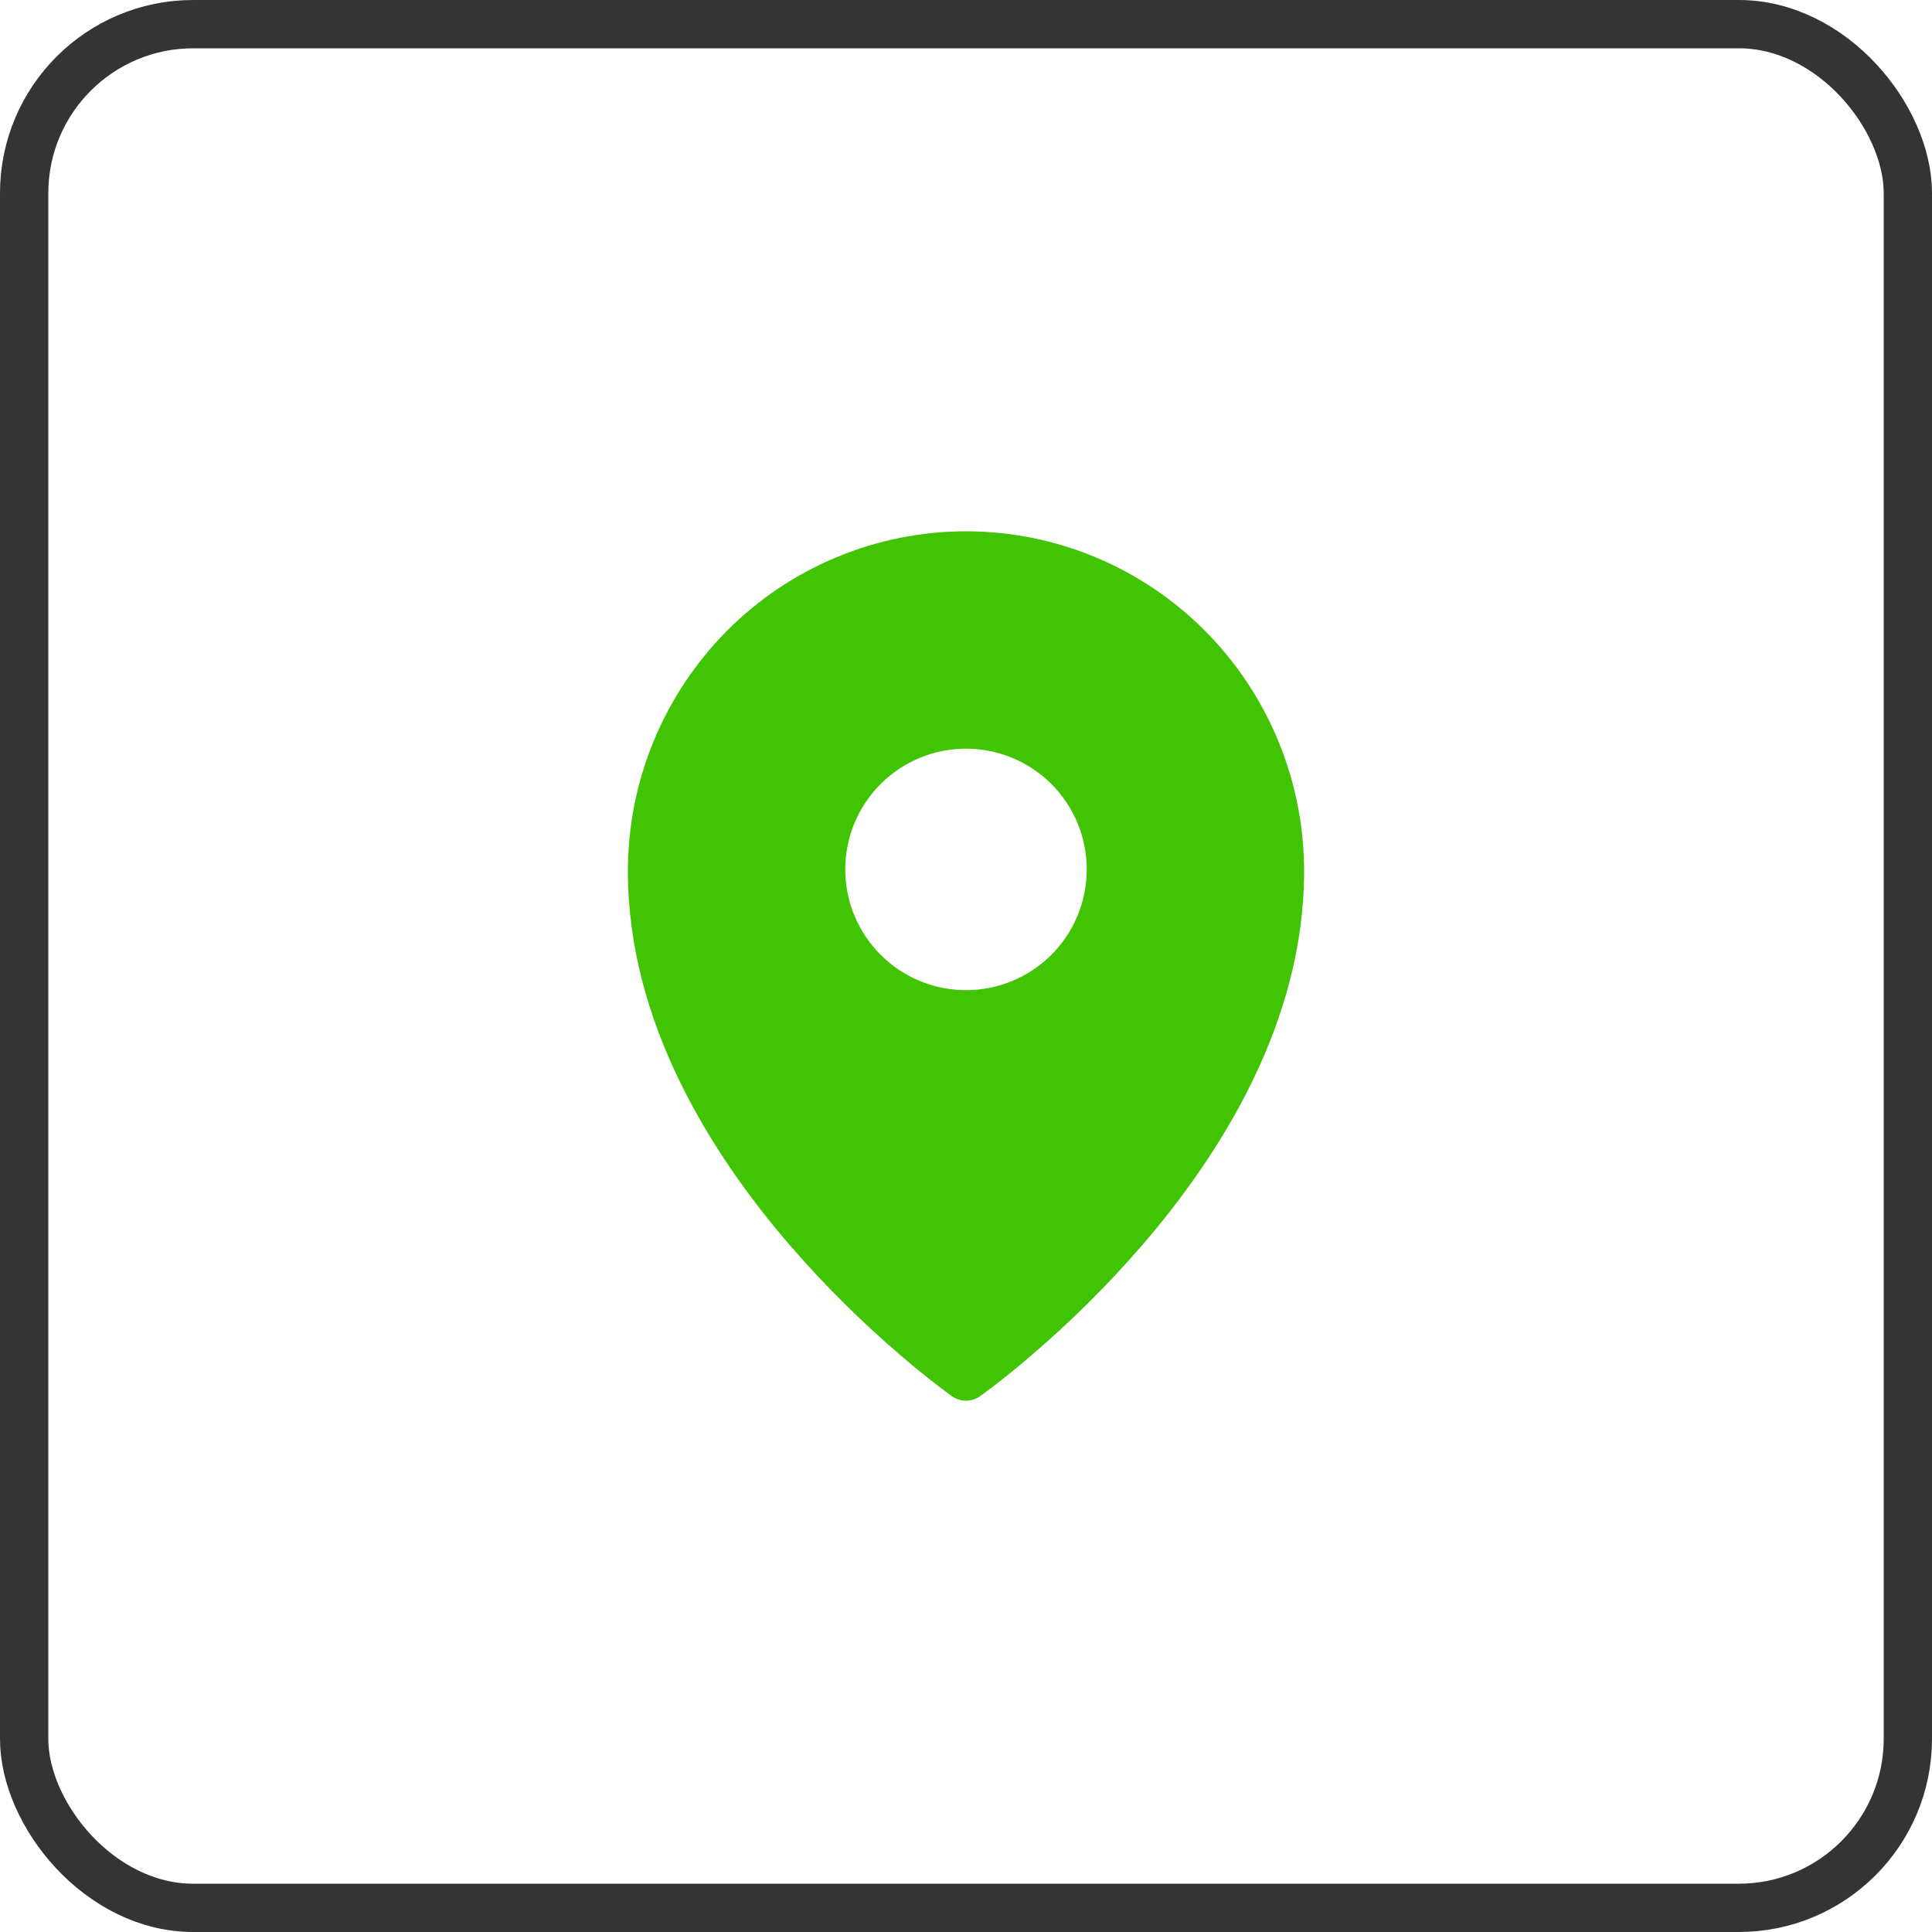
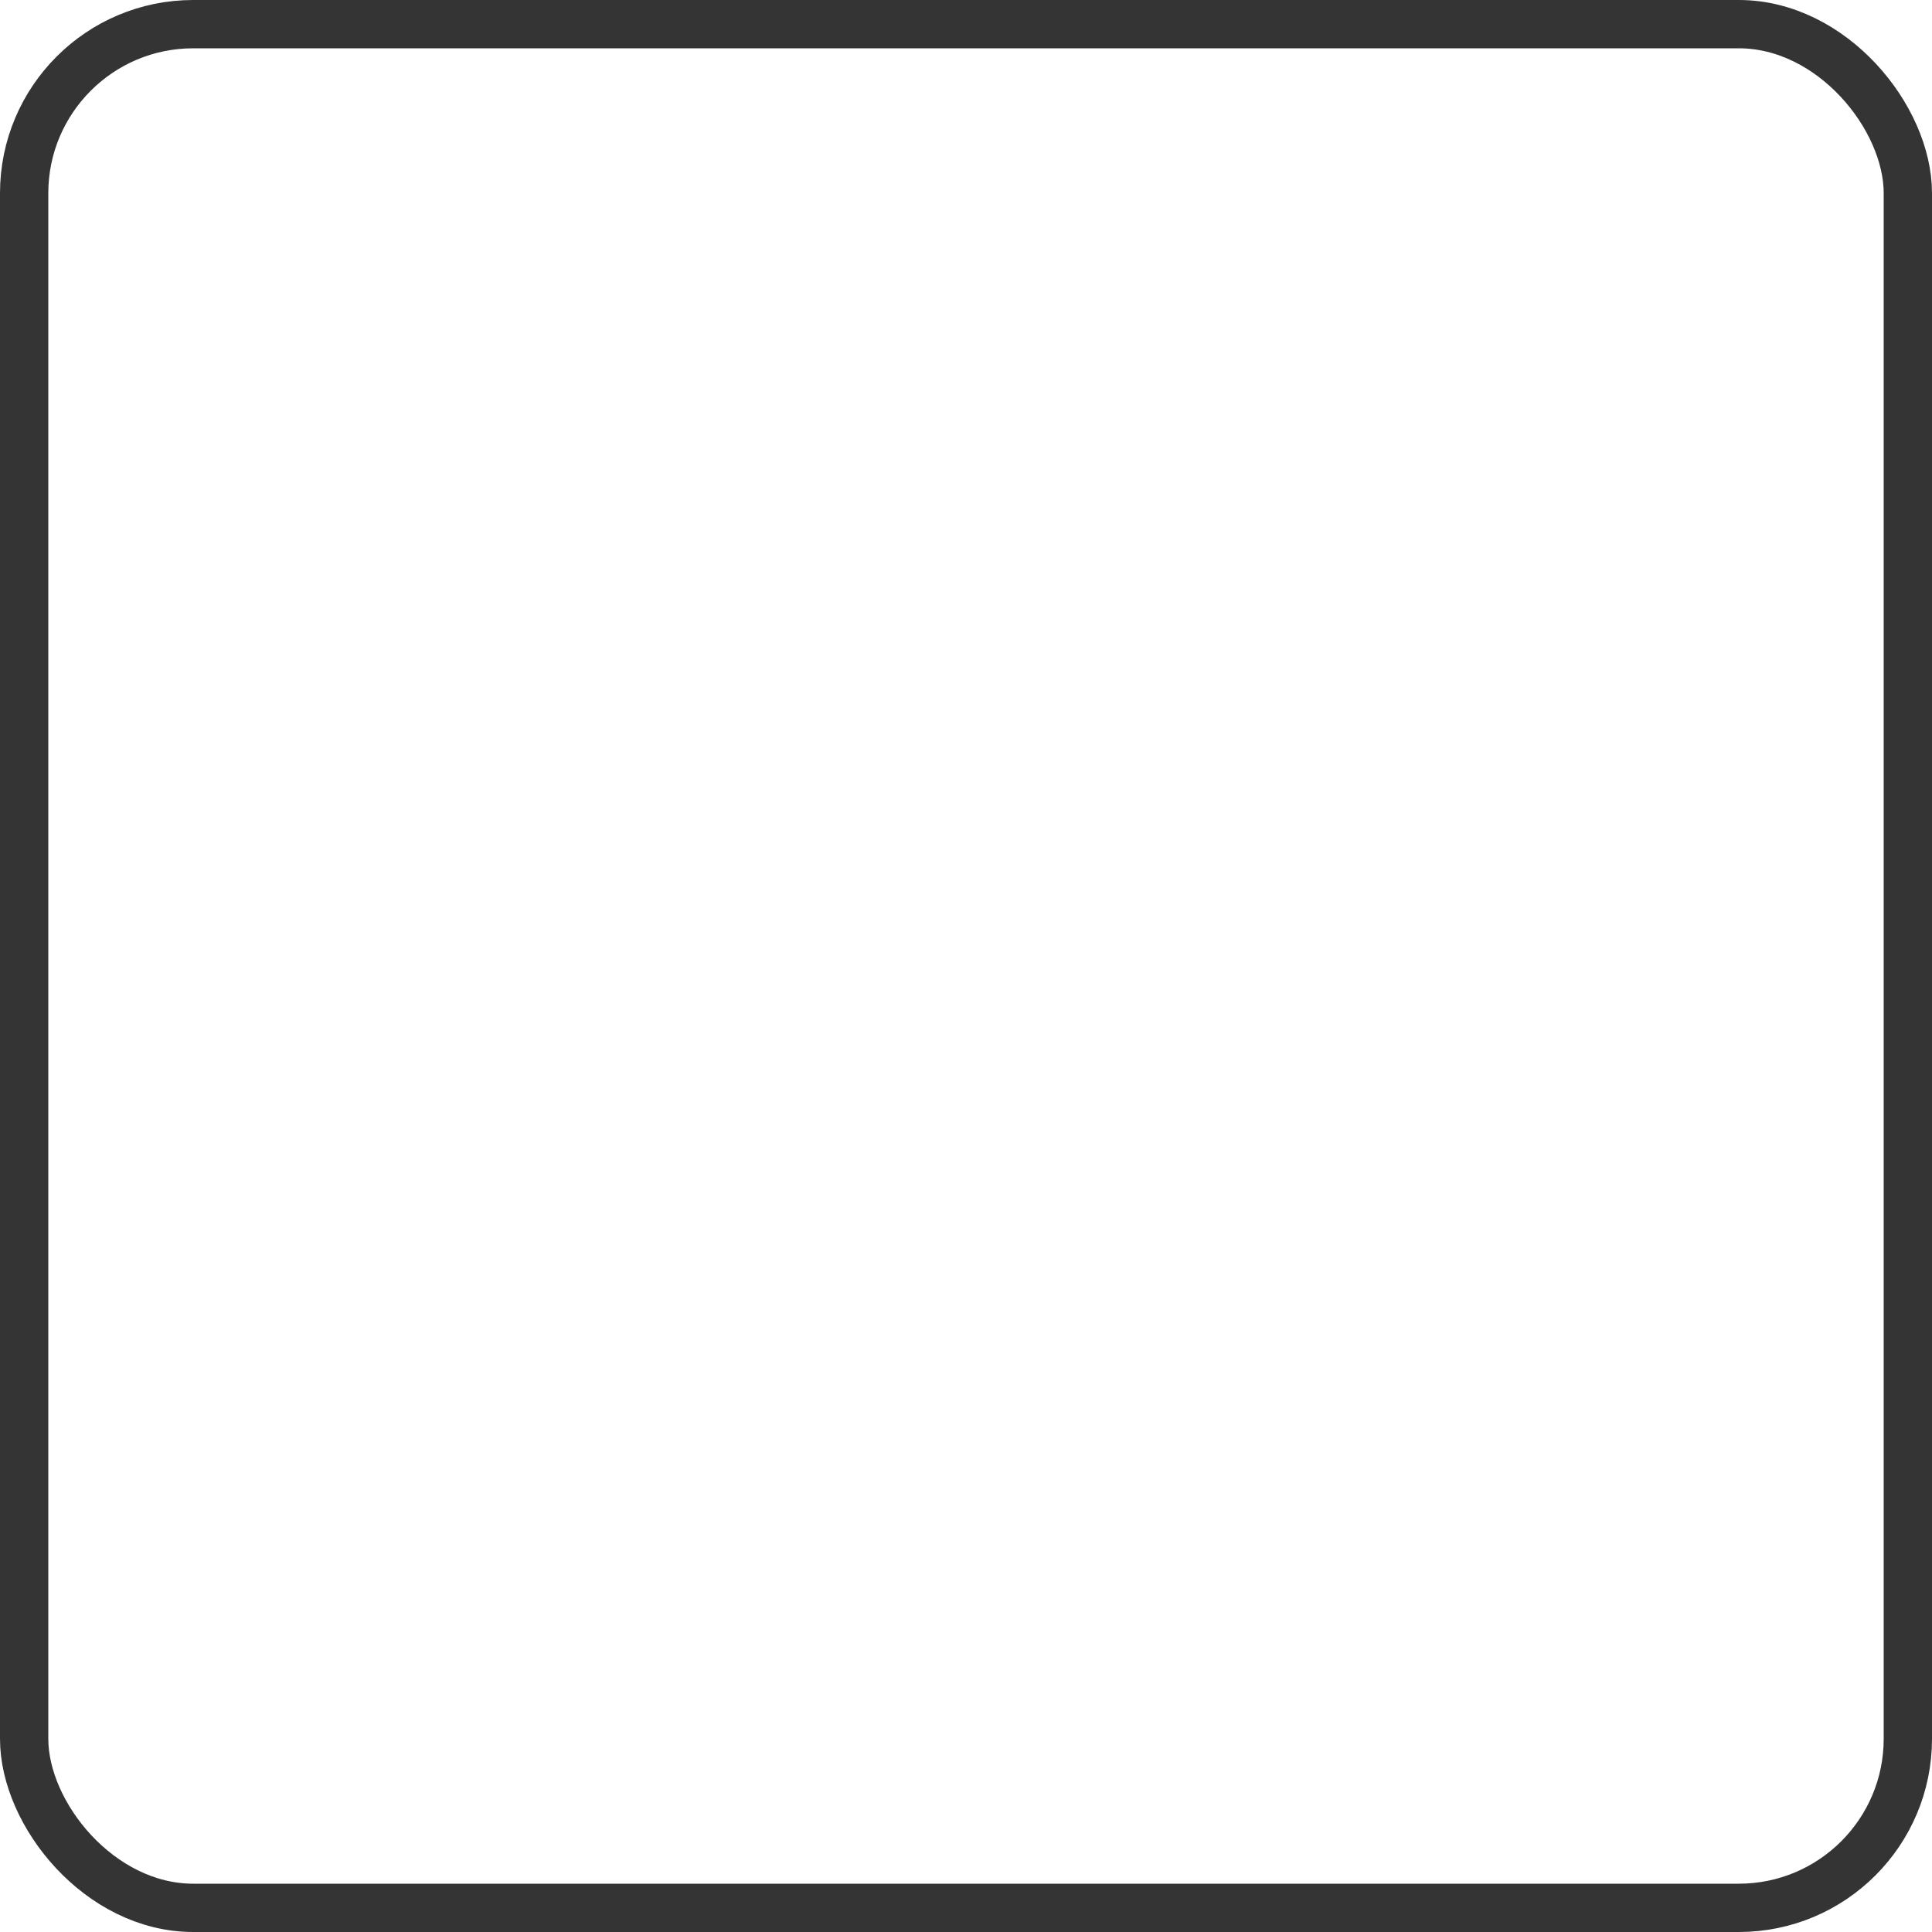
<svg xmlns="http://www.w3.org/2000/svg" width="40" height="40" viewBox="0 0 40 40" fill="none">
-   <path fill-rule="evenodd" clip-rule="evenodd" d="M20.288 28.909L20.29 28.908L20.295 28.904L20.31 28.893L20.369 28.85C20.419 28.813 20.492 28.759 20.584 28.688C20.768 28.547 21.029 28.34 21.34 28.073C22.158 27.374 22.923 26.616 23.628 25.803C25.282 23.89 27 21.16 27 18.038C27 16.173 26.263 14.383 24.951 13.063C24.302 12.41 23.531 11.891 22.681 11.537C21.832 11.183 20.921 11.001 20 11C19.079 11 18.168 11.183 17.319 11.537C16.469 11.891 15.697 12.409 15.049 13.062C13.736 14.386 12.999 16.174 13 18.039C13 21.16 14.718 23.89 16.372 25.803C17.077 26.616 17.842 27.374 18.66 28.073C18.971 28.34 19.232 28.547 19.416 28.688C19.506 28.758 19.597 28.826 19.689 28.893L19.706 28.904L19.71 28.908L19.712 28.909C19.884 29.03 20.116 29.03 20.288 28.909ZM22.5 18C22.5 18.663 22.237 19.299 21.768 19.768C21.299 20.237 20.663 20.5 20 20.5C19.337 20.5 18.701 20.237 18.232 19.768C17.763 19.299 17.5 18.663 17.5 18C17.5 17.337 17.763 16.701 18.232 16.232C18.701 15.764 19.337 15.5 20 15.5C20.663 15.5 21.299 15.764 21.768 16.232C22.237 16.701 22.5 17.337 22.5 18Z" fill="#41C403" />
  <rect x="0.5" y="0.5" width="39" height="39" rx="3.5" stroke="#343434" />
</svg>